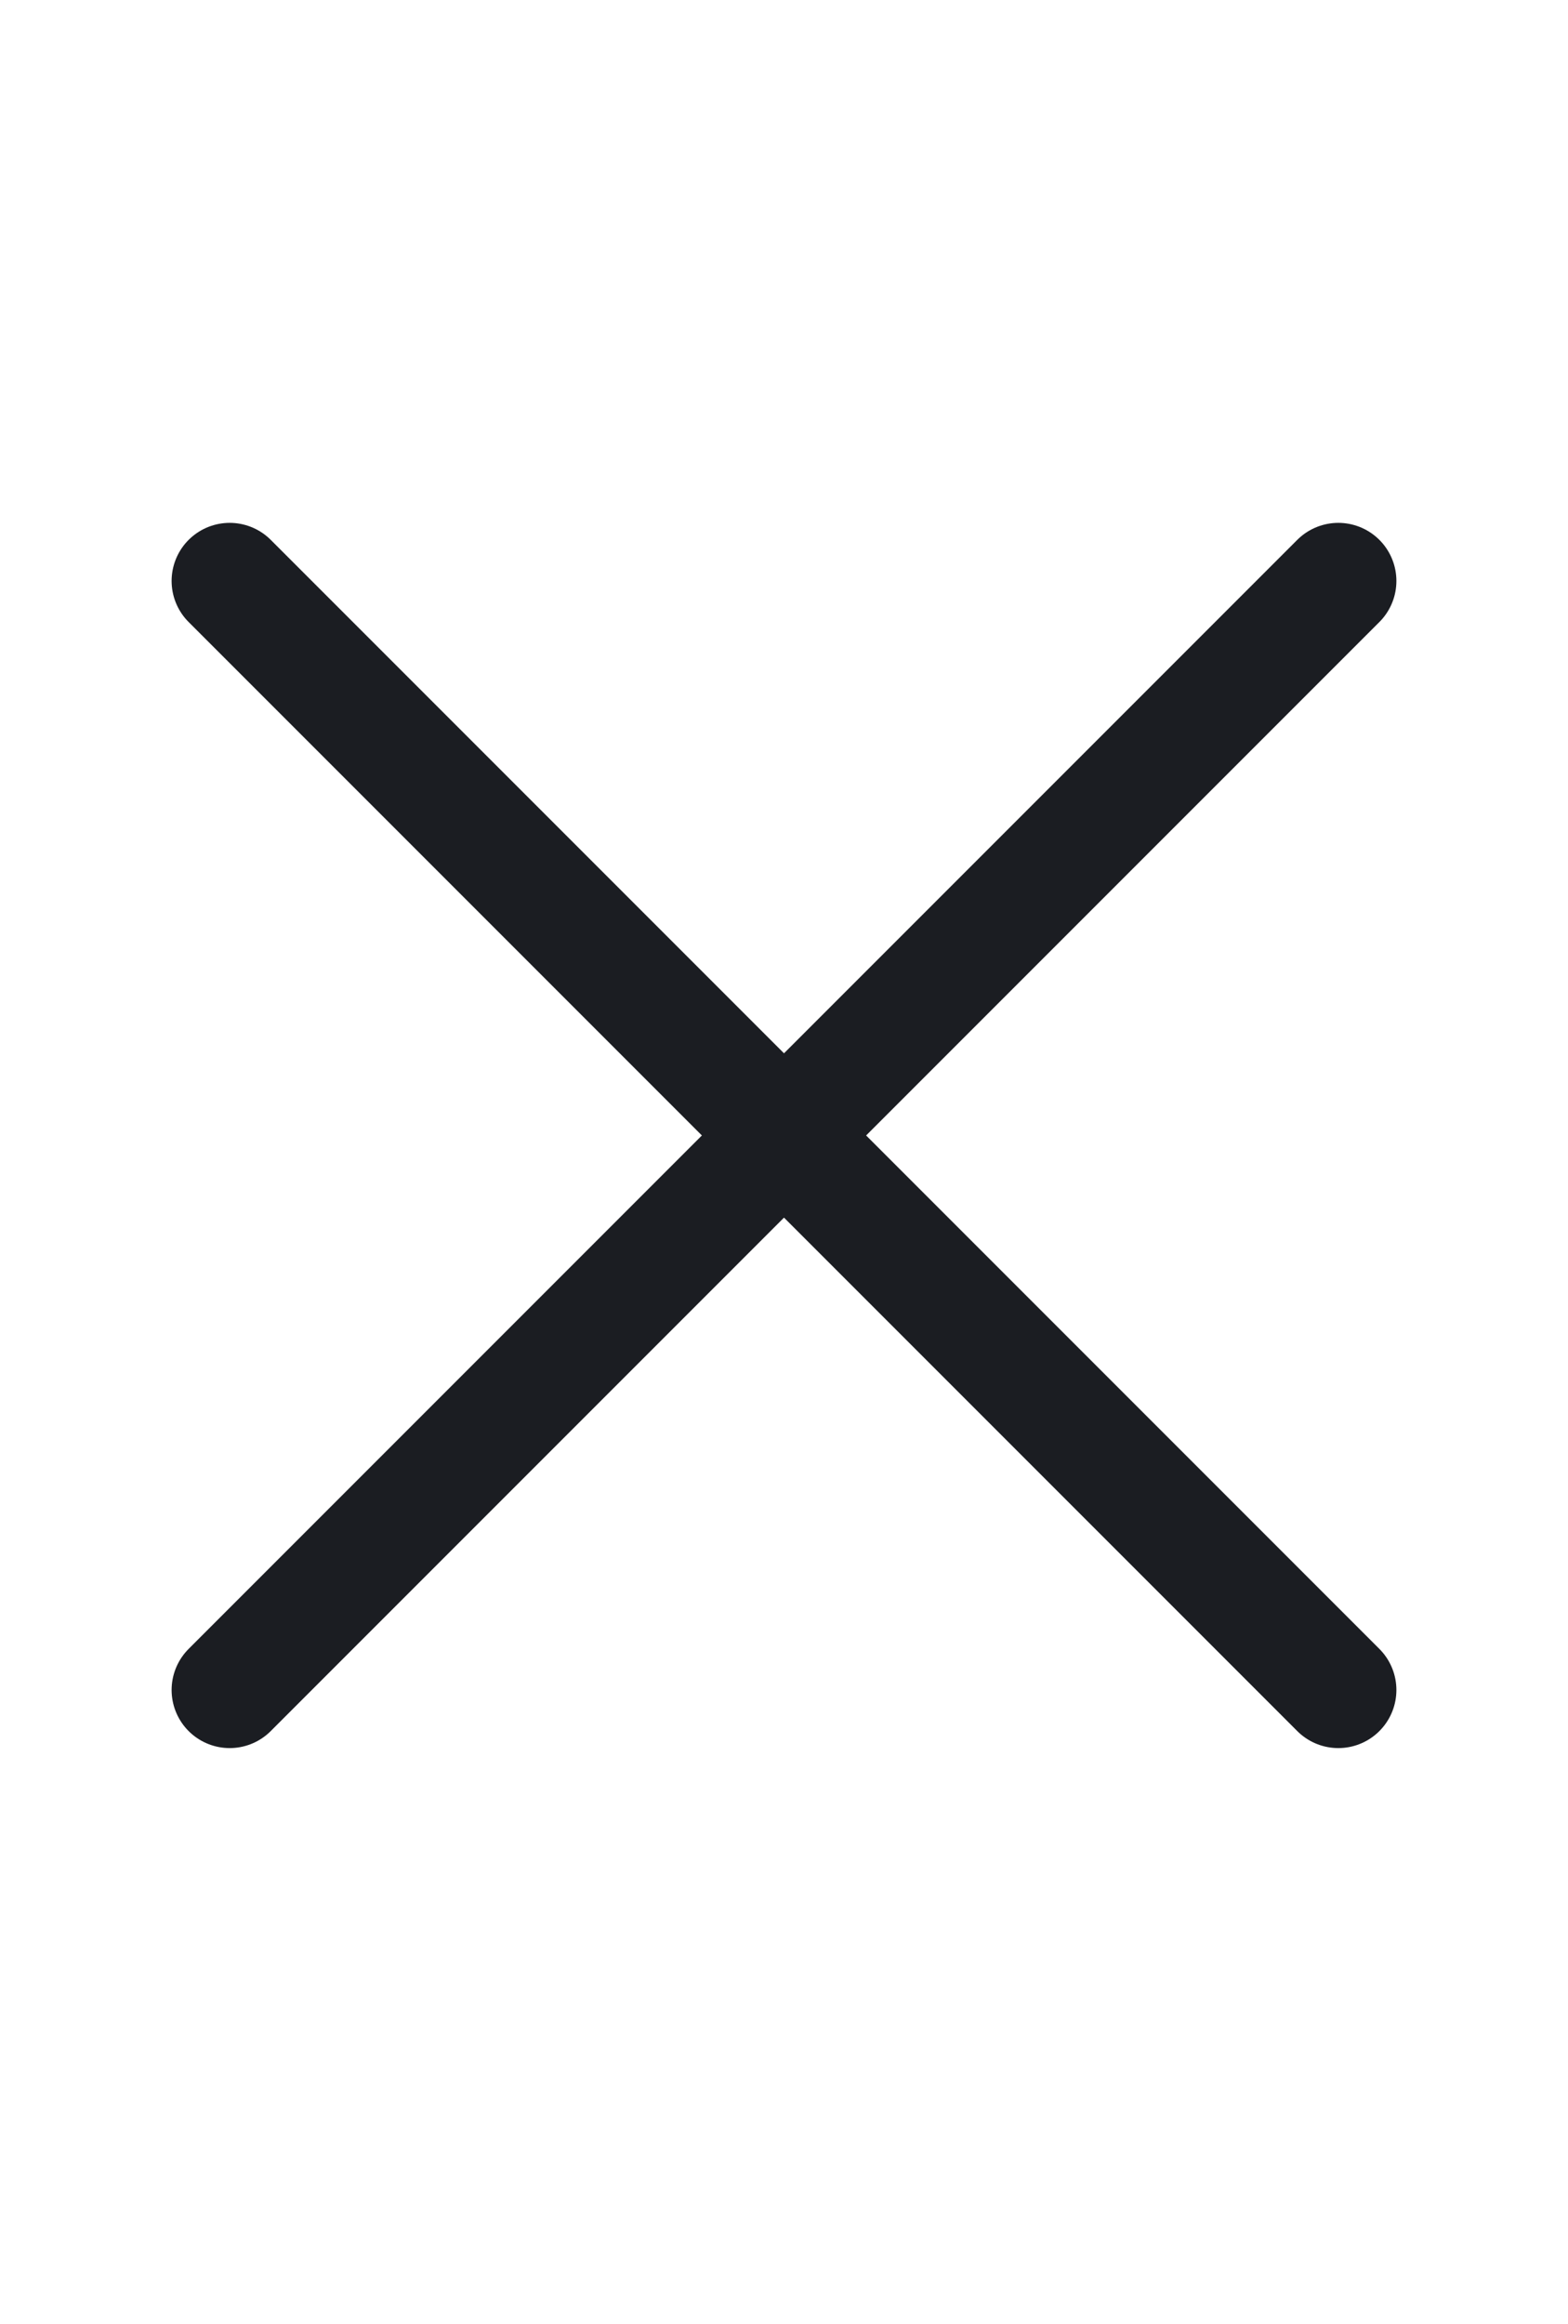
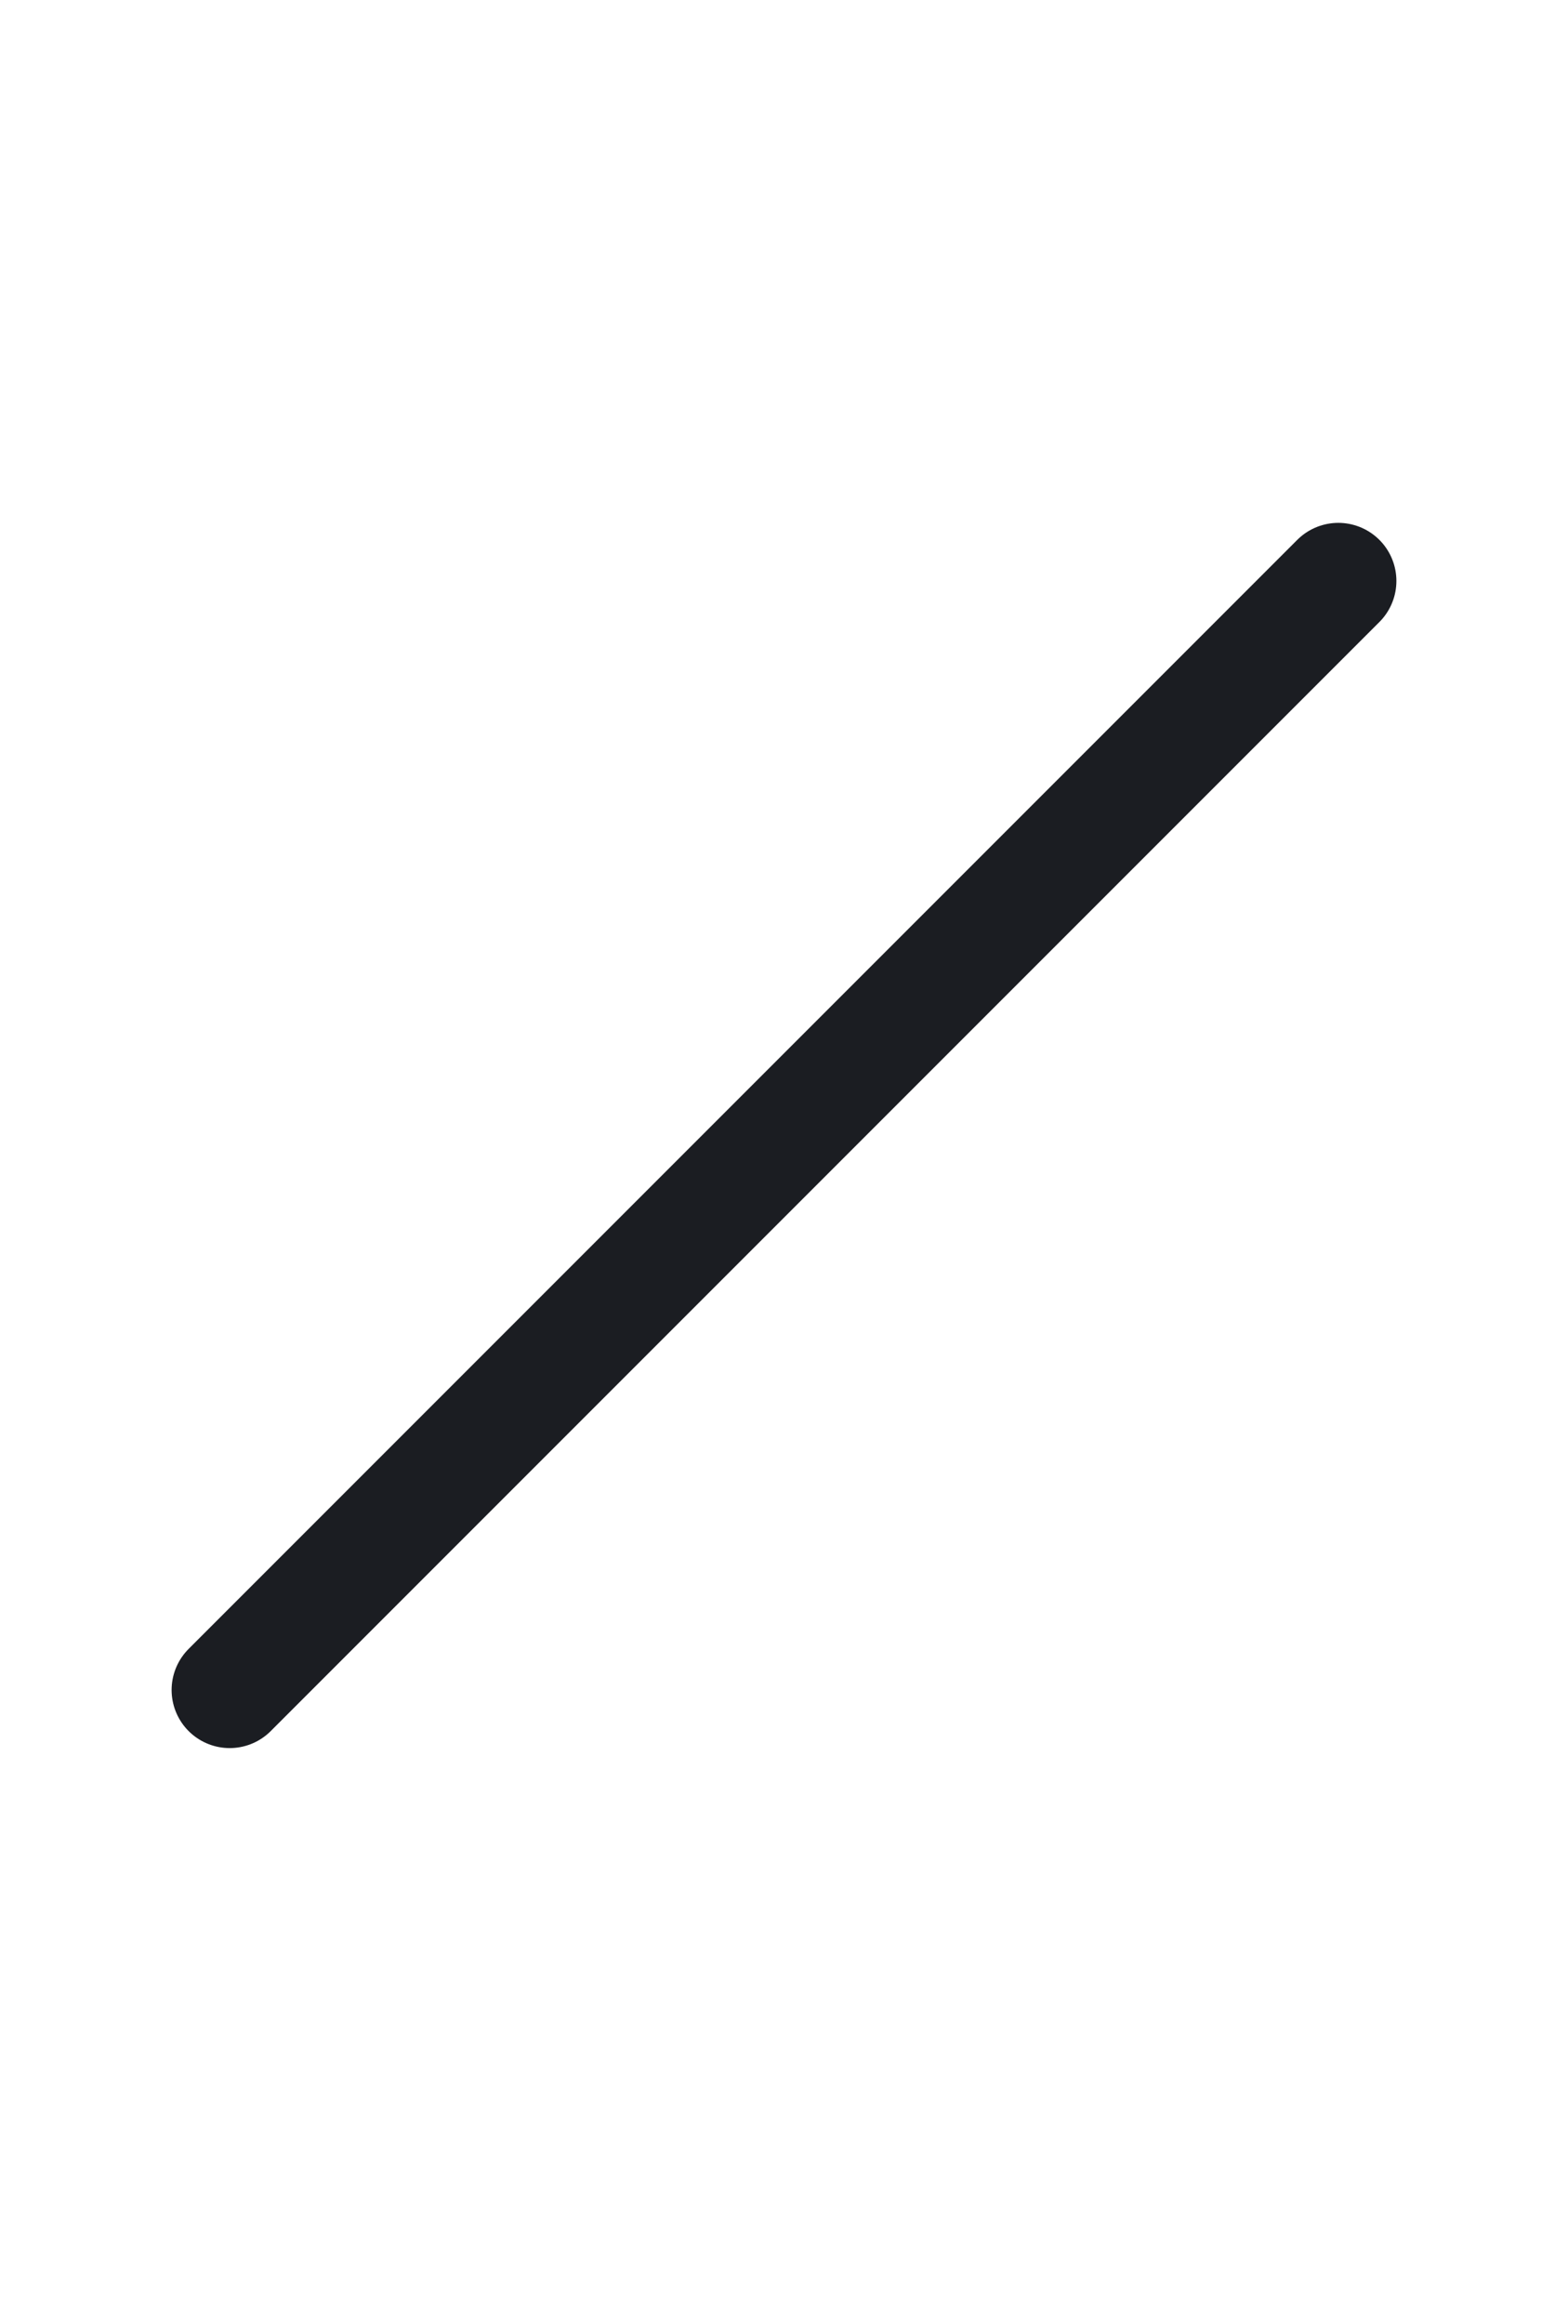
<svg xmlns="http://www.w3.org/2000/svg" width="27" height="40" viewBox="0 0 27 40" fill="none">
  <path d="M23.045 10L3.955 29.09" stroke="#1B1D22" stroke-width="2" stroke-miterlimit="10" stroke-linecap="round" />
-   <path d="M23.045 29.09L3.955 10" stroke="#1B1D22" stroke-width="2" stroke-miterlimit="10" stroke-linecap="round" />
</svg>